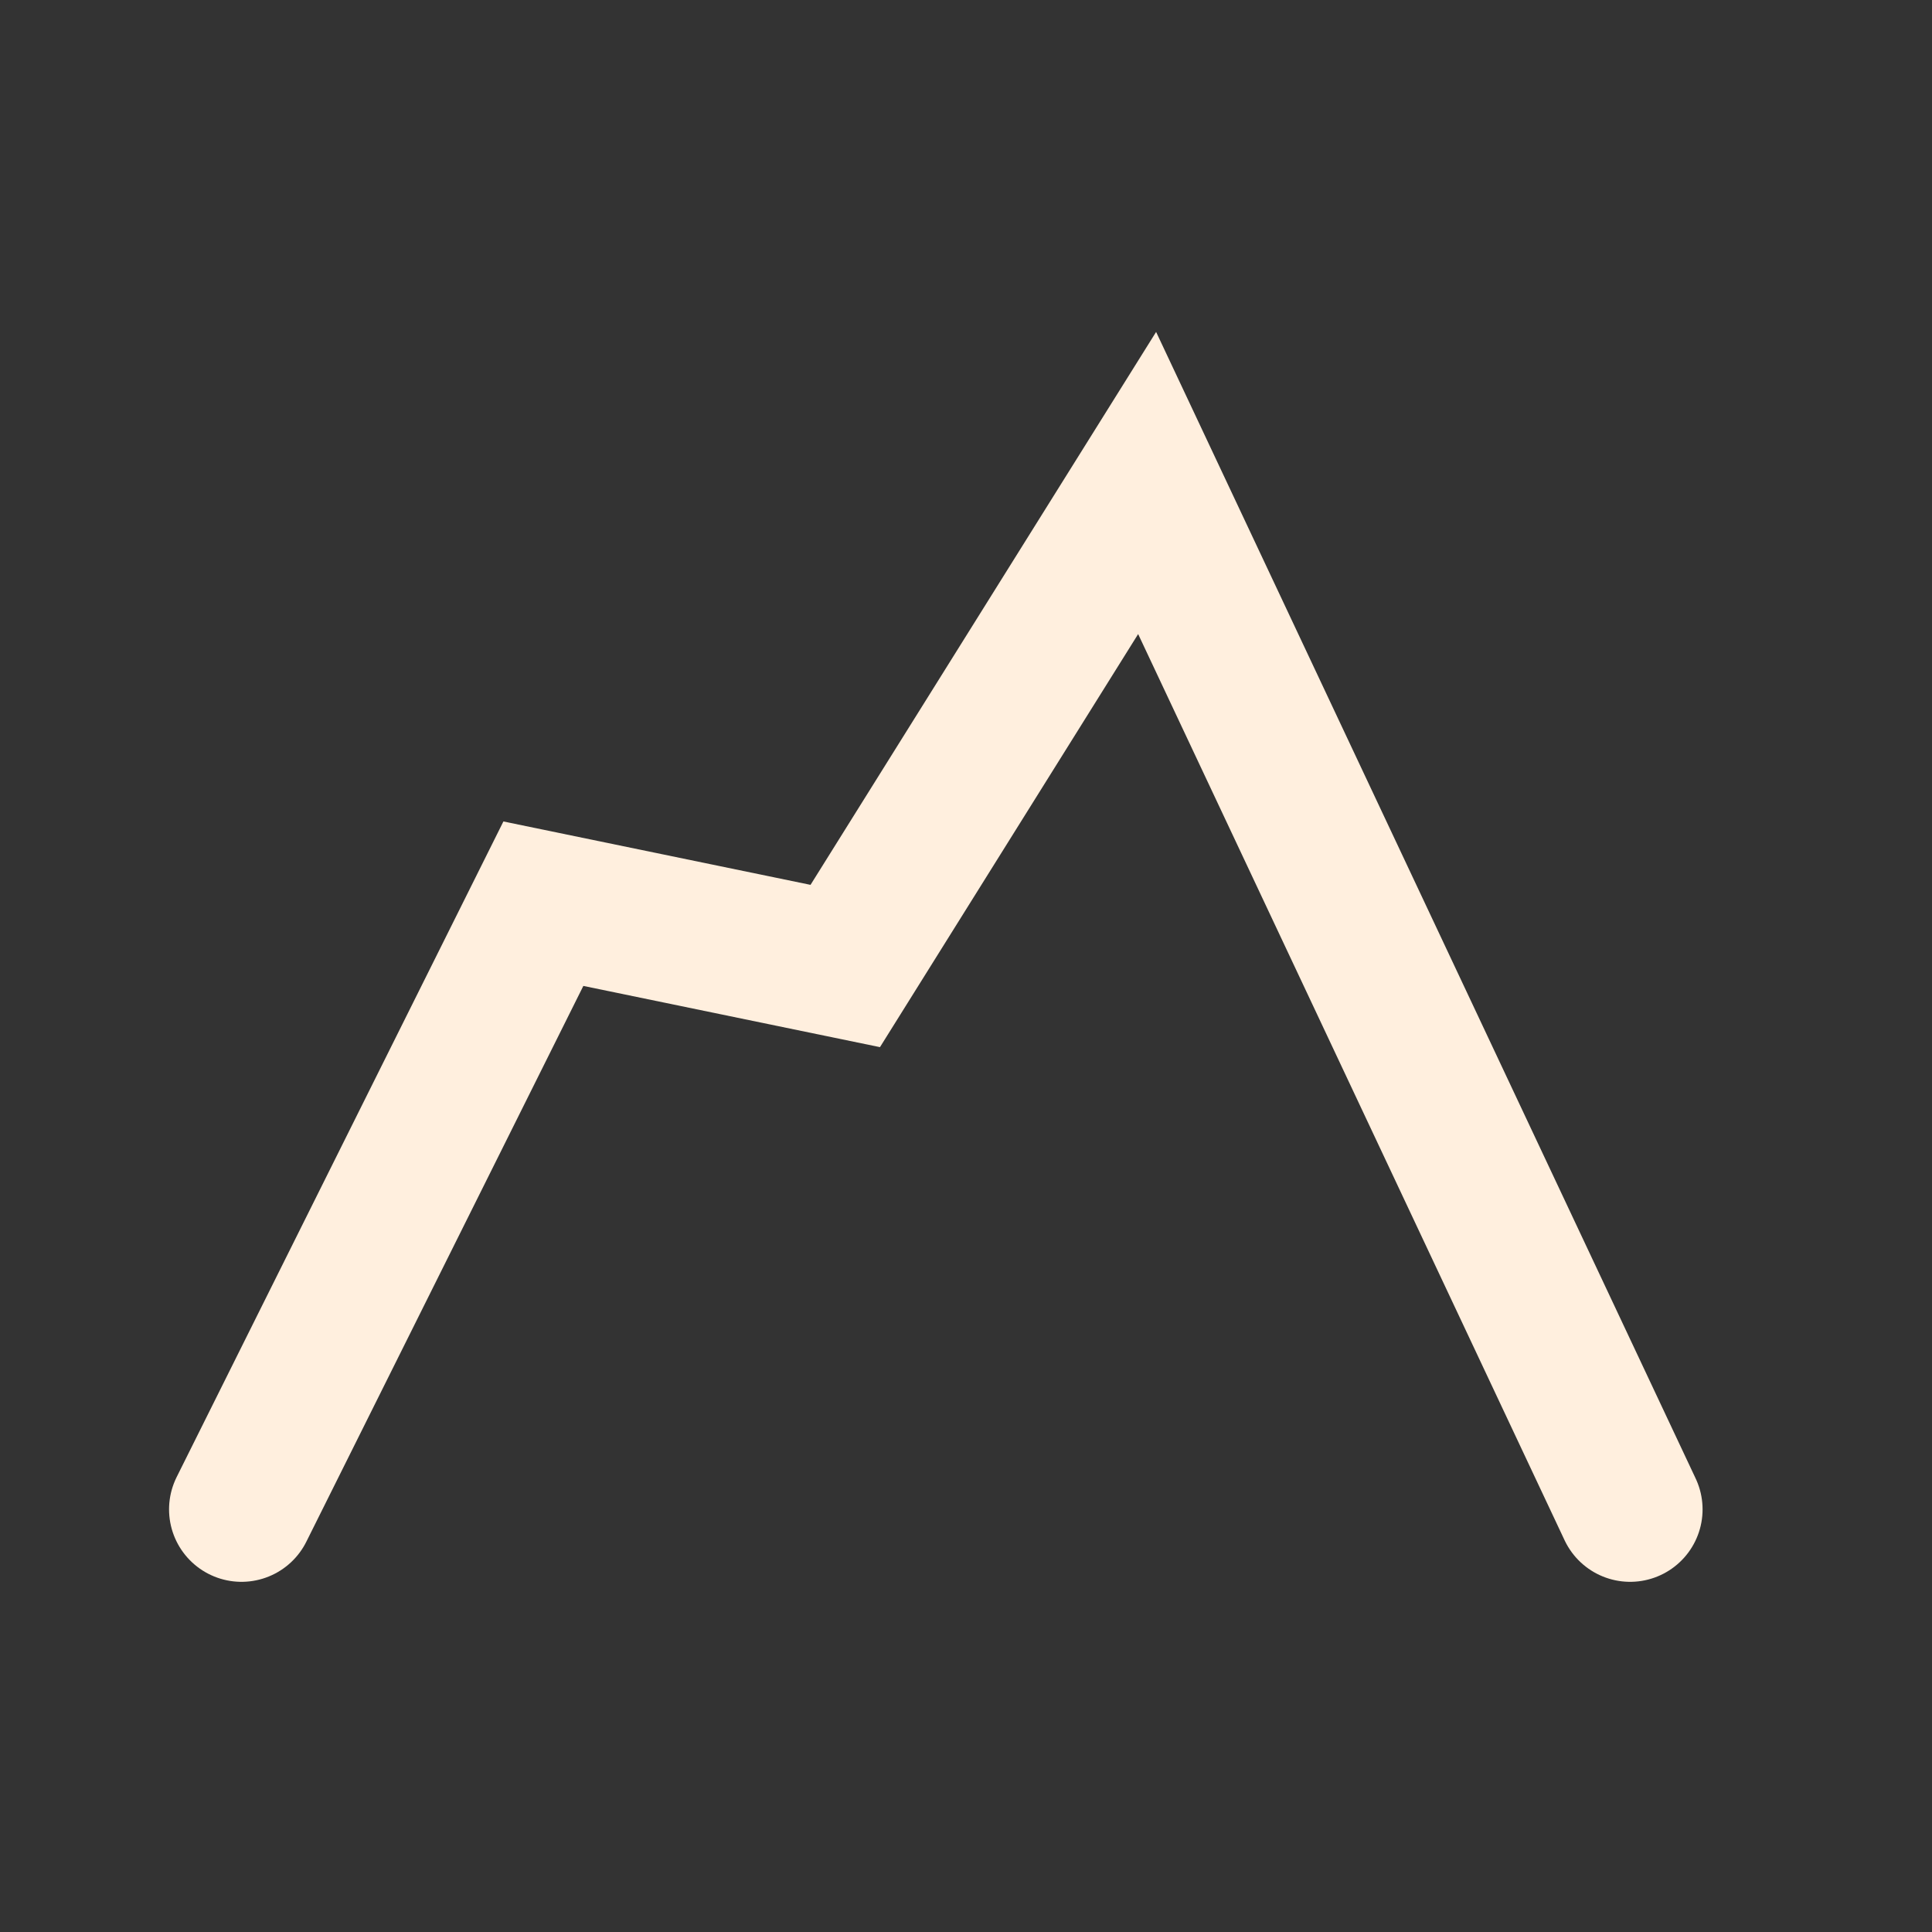
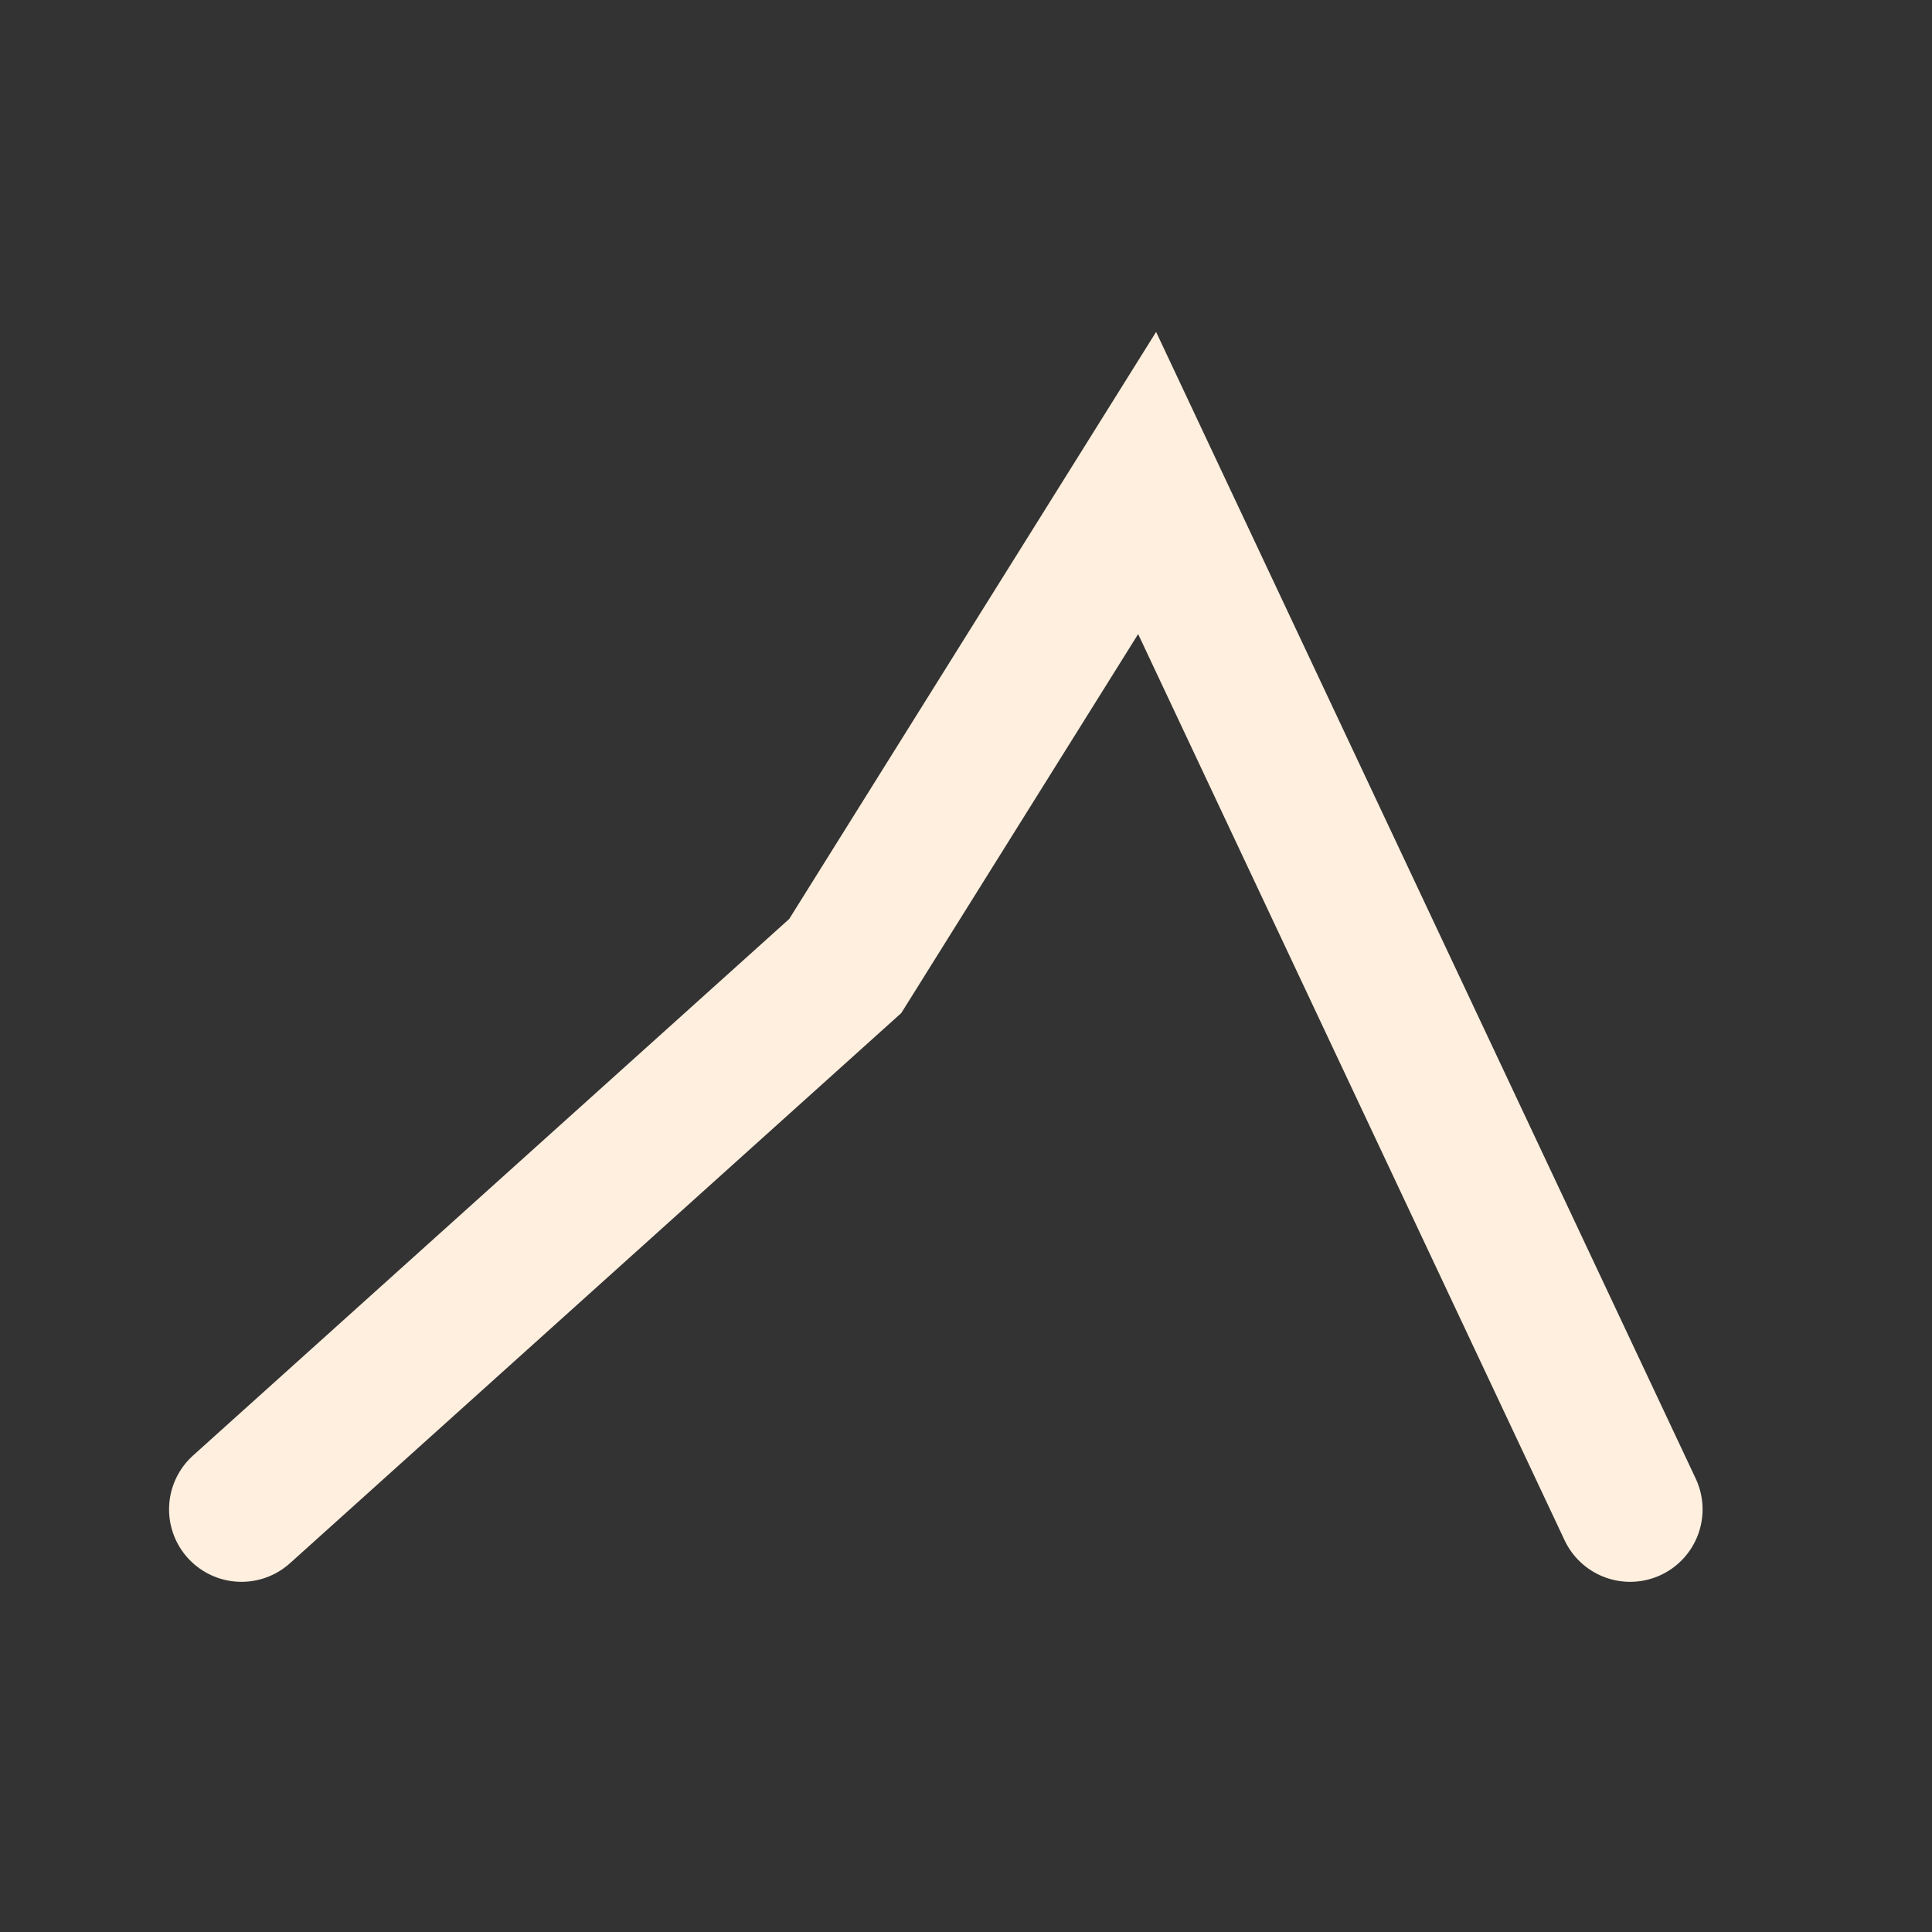
<svg xmlns="http://www.w3.org/2000/svg" width="16" height="16" viewBox="0 0 16 16" fill="none">
  <rect x="0" y="0" width="16" height="16" fill="#333333" stroke="none" />
-   <path d="M2 12.5L4.5 7.484L7 8L9.5 4L13.5 12.5" stroke="#FFEFDE" stroke-width="1.2" stroke-linecap="round" />
+   <path d="M2 12.5L7 8L9.5 4L13.5 12.5" stroke="#FFEFDE" stroke-width="1.2" stroke-linecap="round" />
</svg>